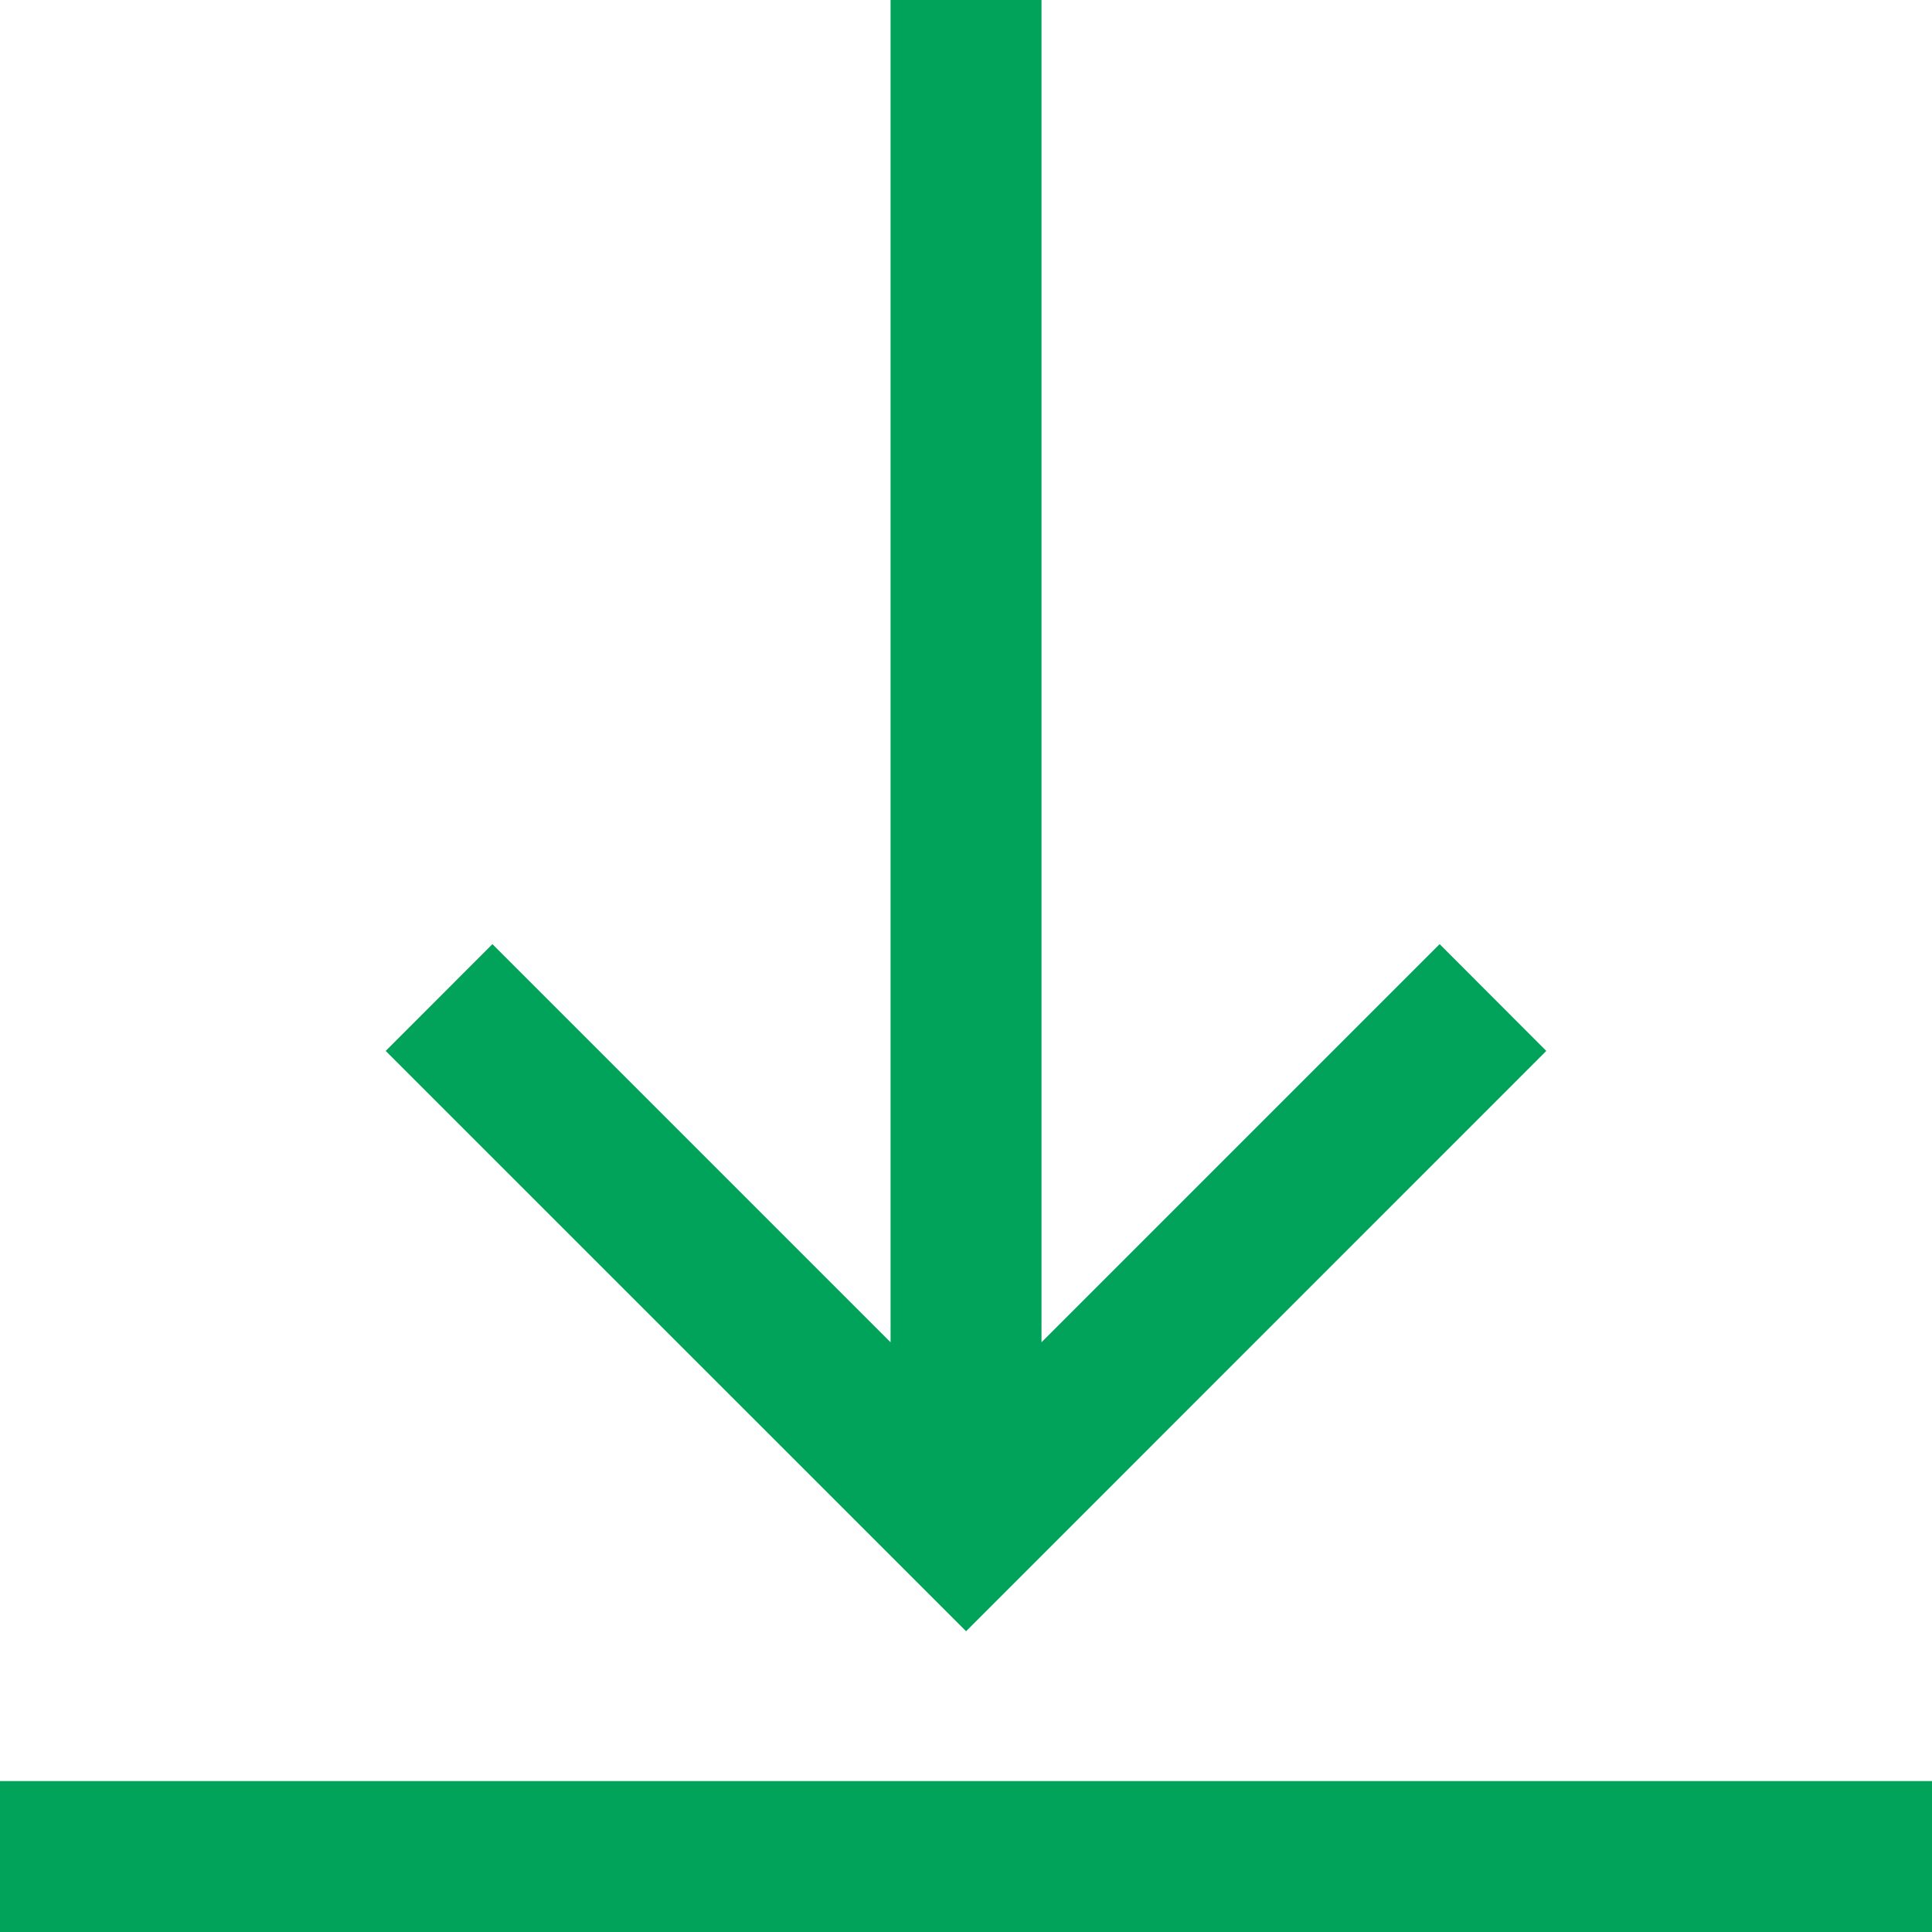
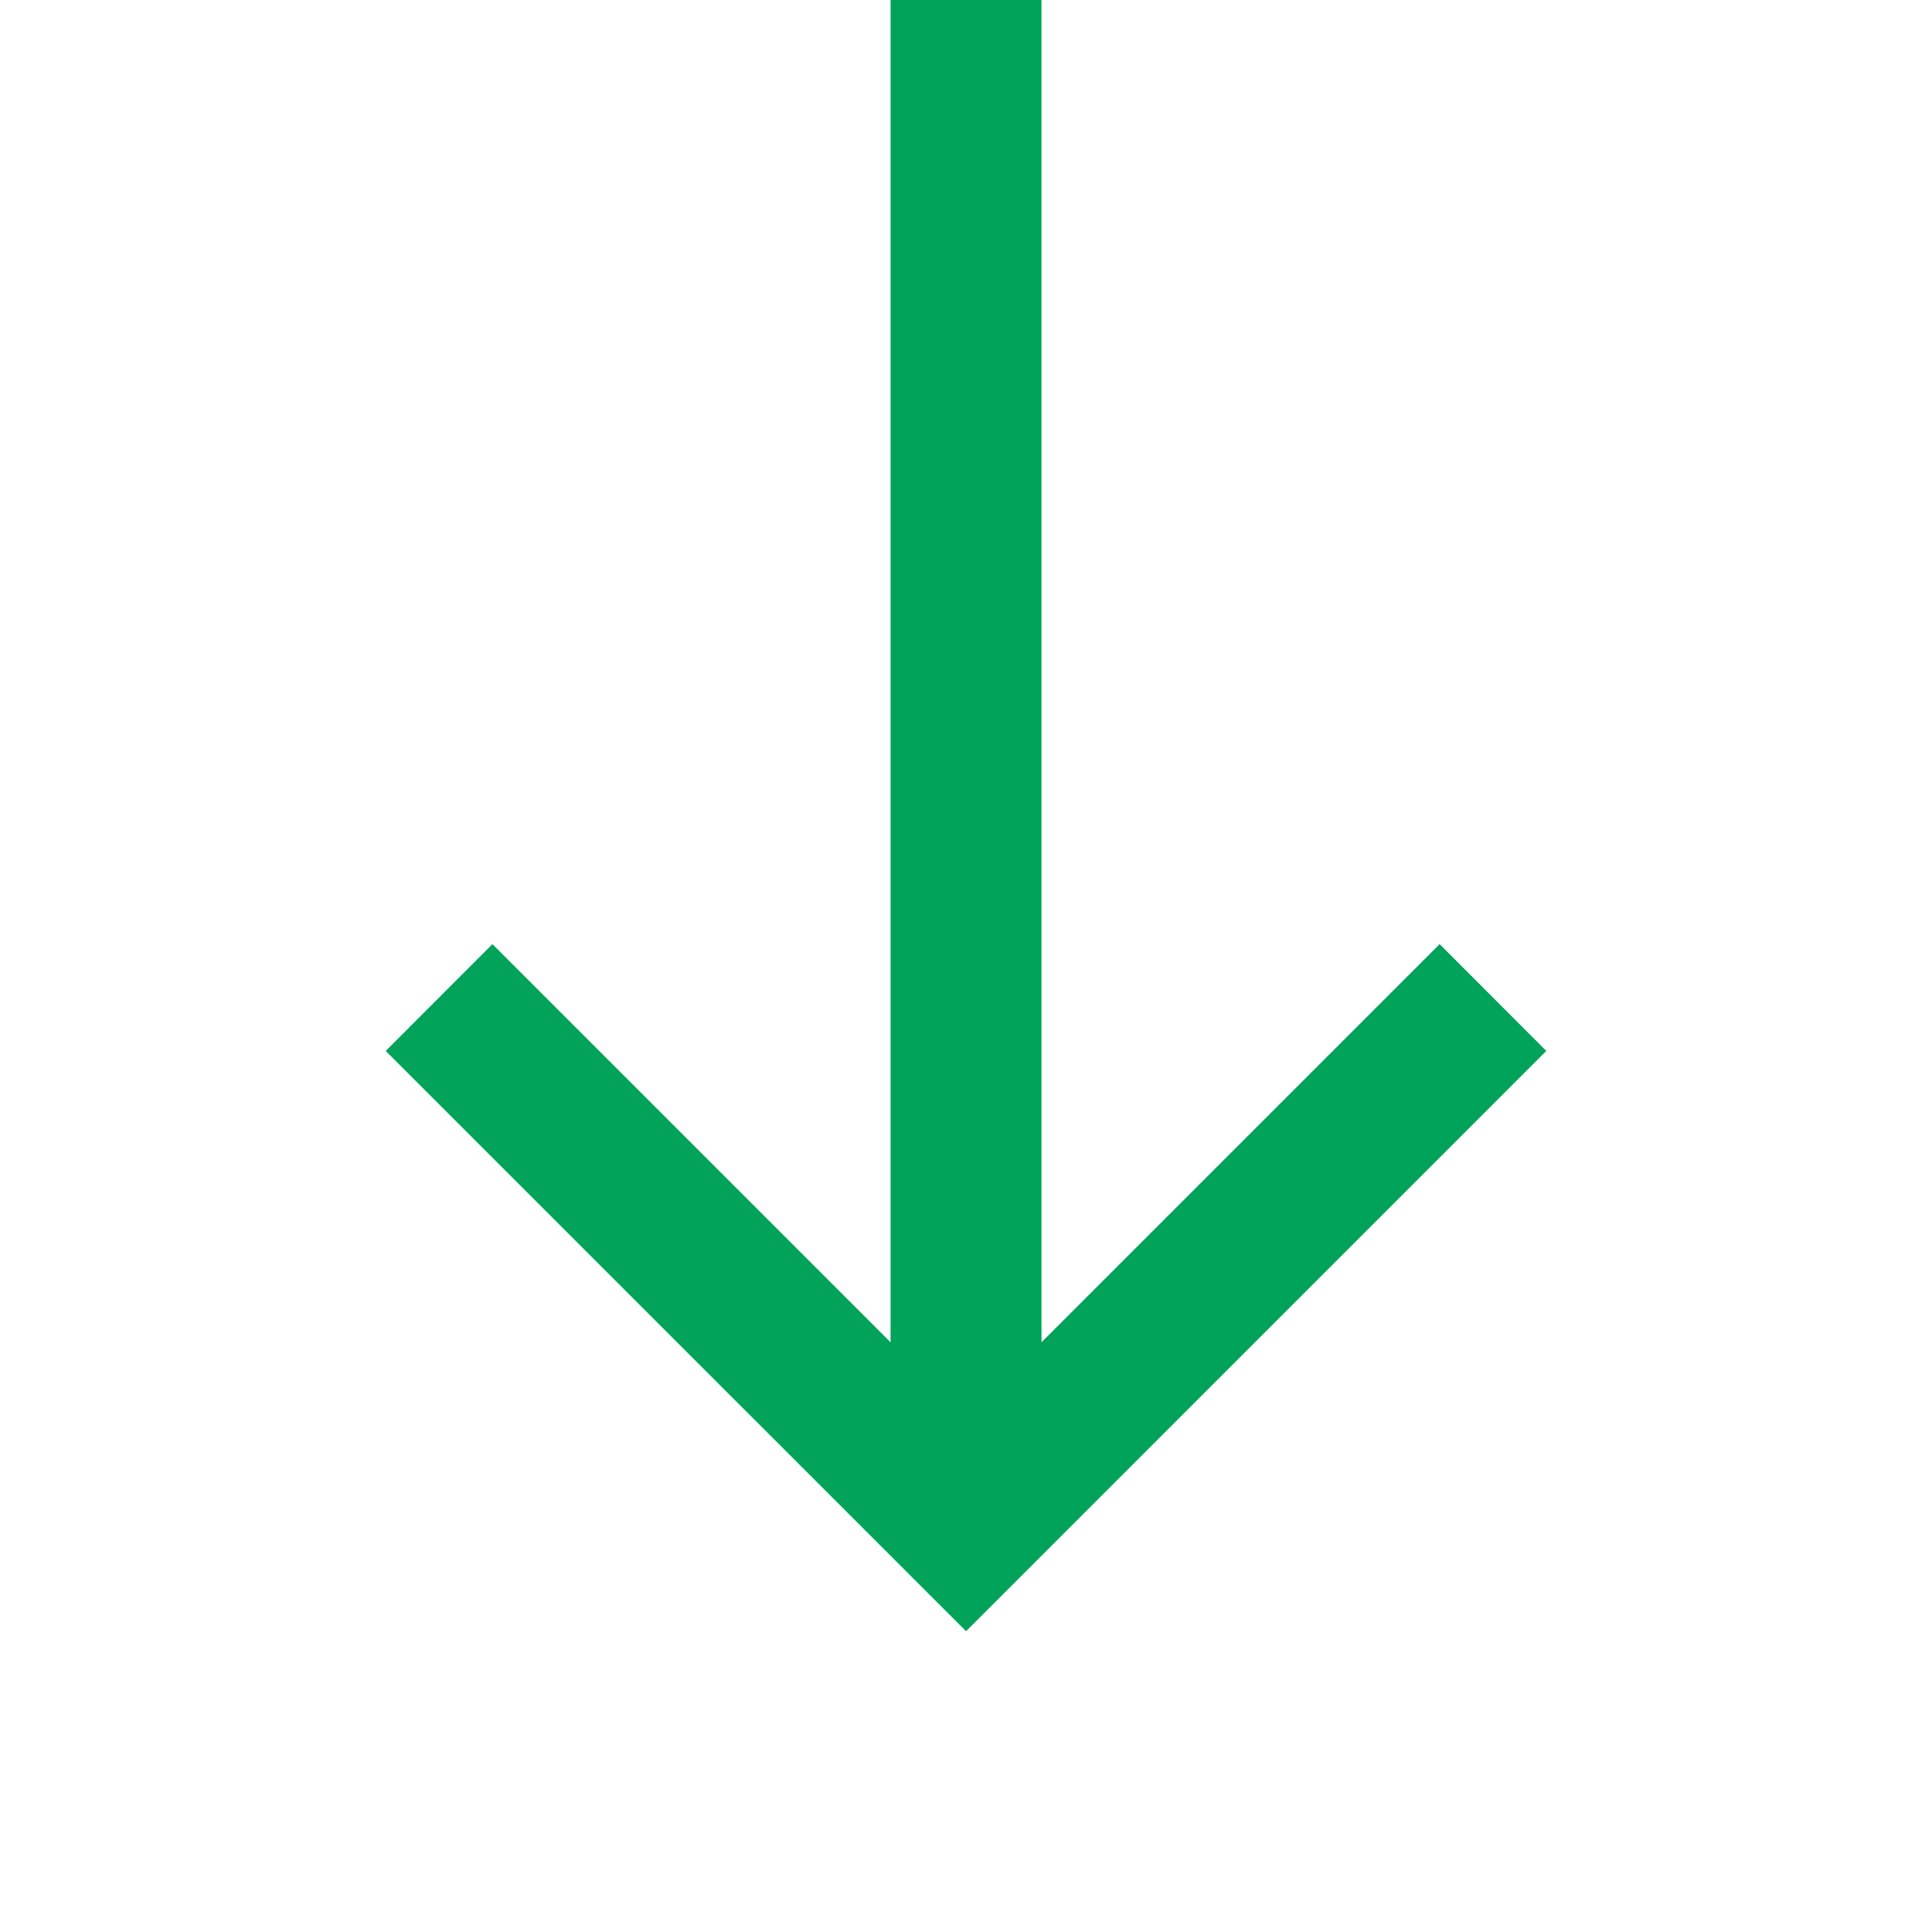
<svg xmlns="http://www.w3.org/2000/svg" width="25px" height="25px" viewBox="0 0 25 25" version="1.1">
  <title>Group 3</title>
  <g id="Symbols" stroke="none" stroke-width="1" fill="none" fill-rule="evenodd">
    <g id="Rectangle" transform="translate(-479, -63)" fill="#00A359">
      <g id="Group-3" transform="translate(479, 63)">
        <polygon id="Fill-1" points="11.524 -0 11.524 17.369 6.372 12.217 4.991 13.599 12.501 21.108 20.009 13.599 18.629 12.217 13.477 17.369 13.477 -0" />
-         <polygon id="Fill-2" points="0 25 25 25 25 23.047 0 23.047" />
      </g>
    </g>
  </g>
</svg>